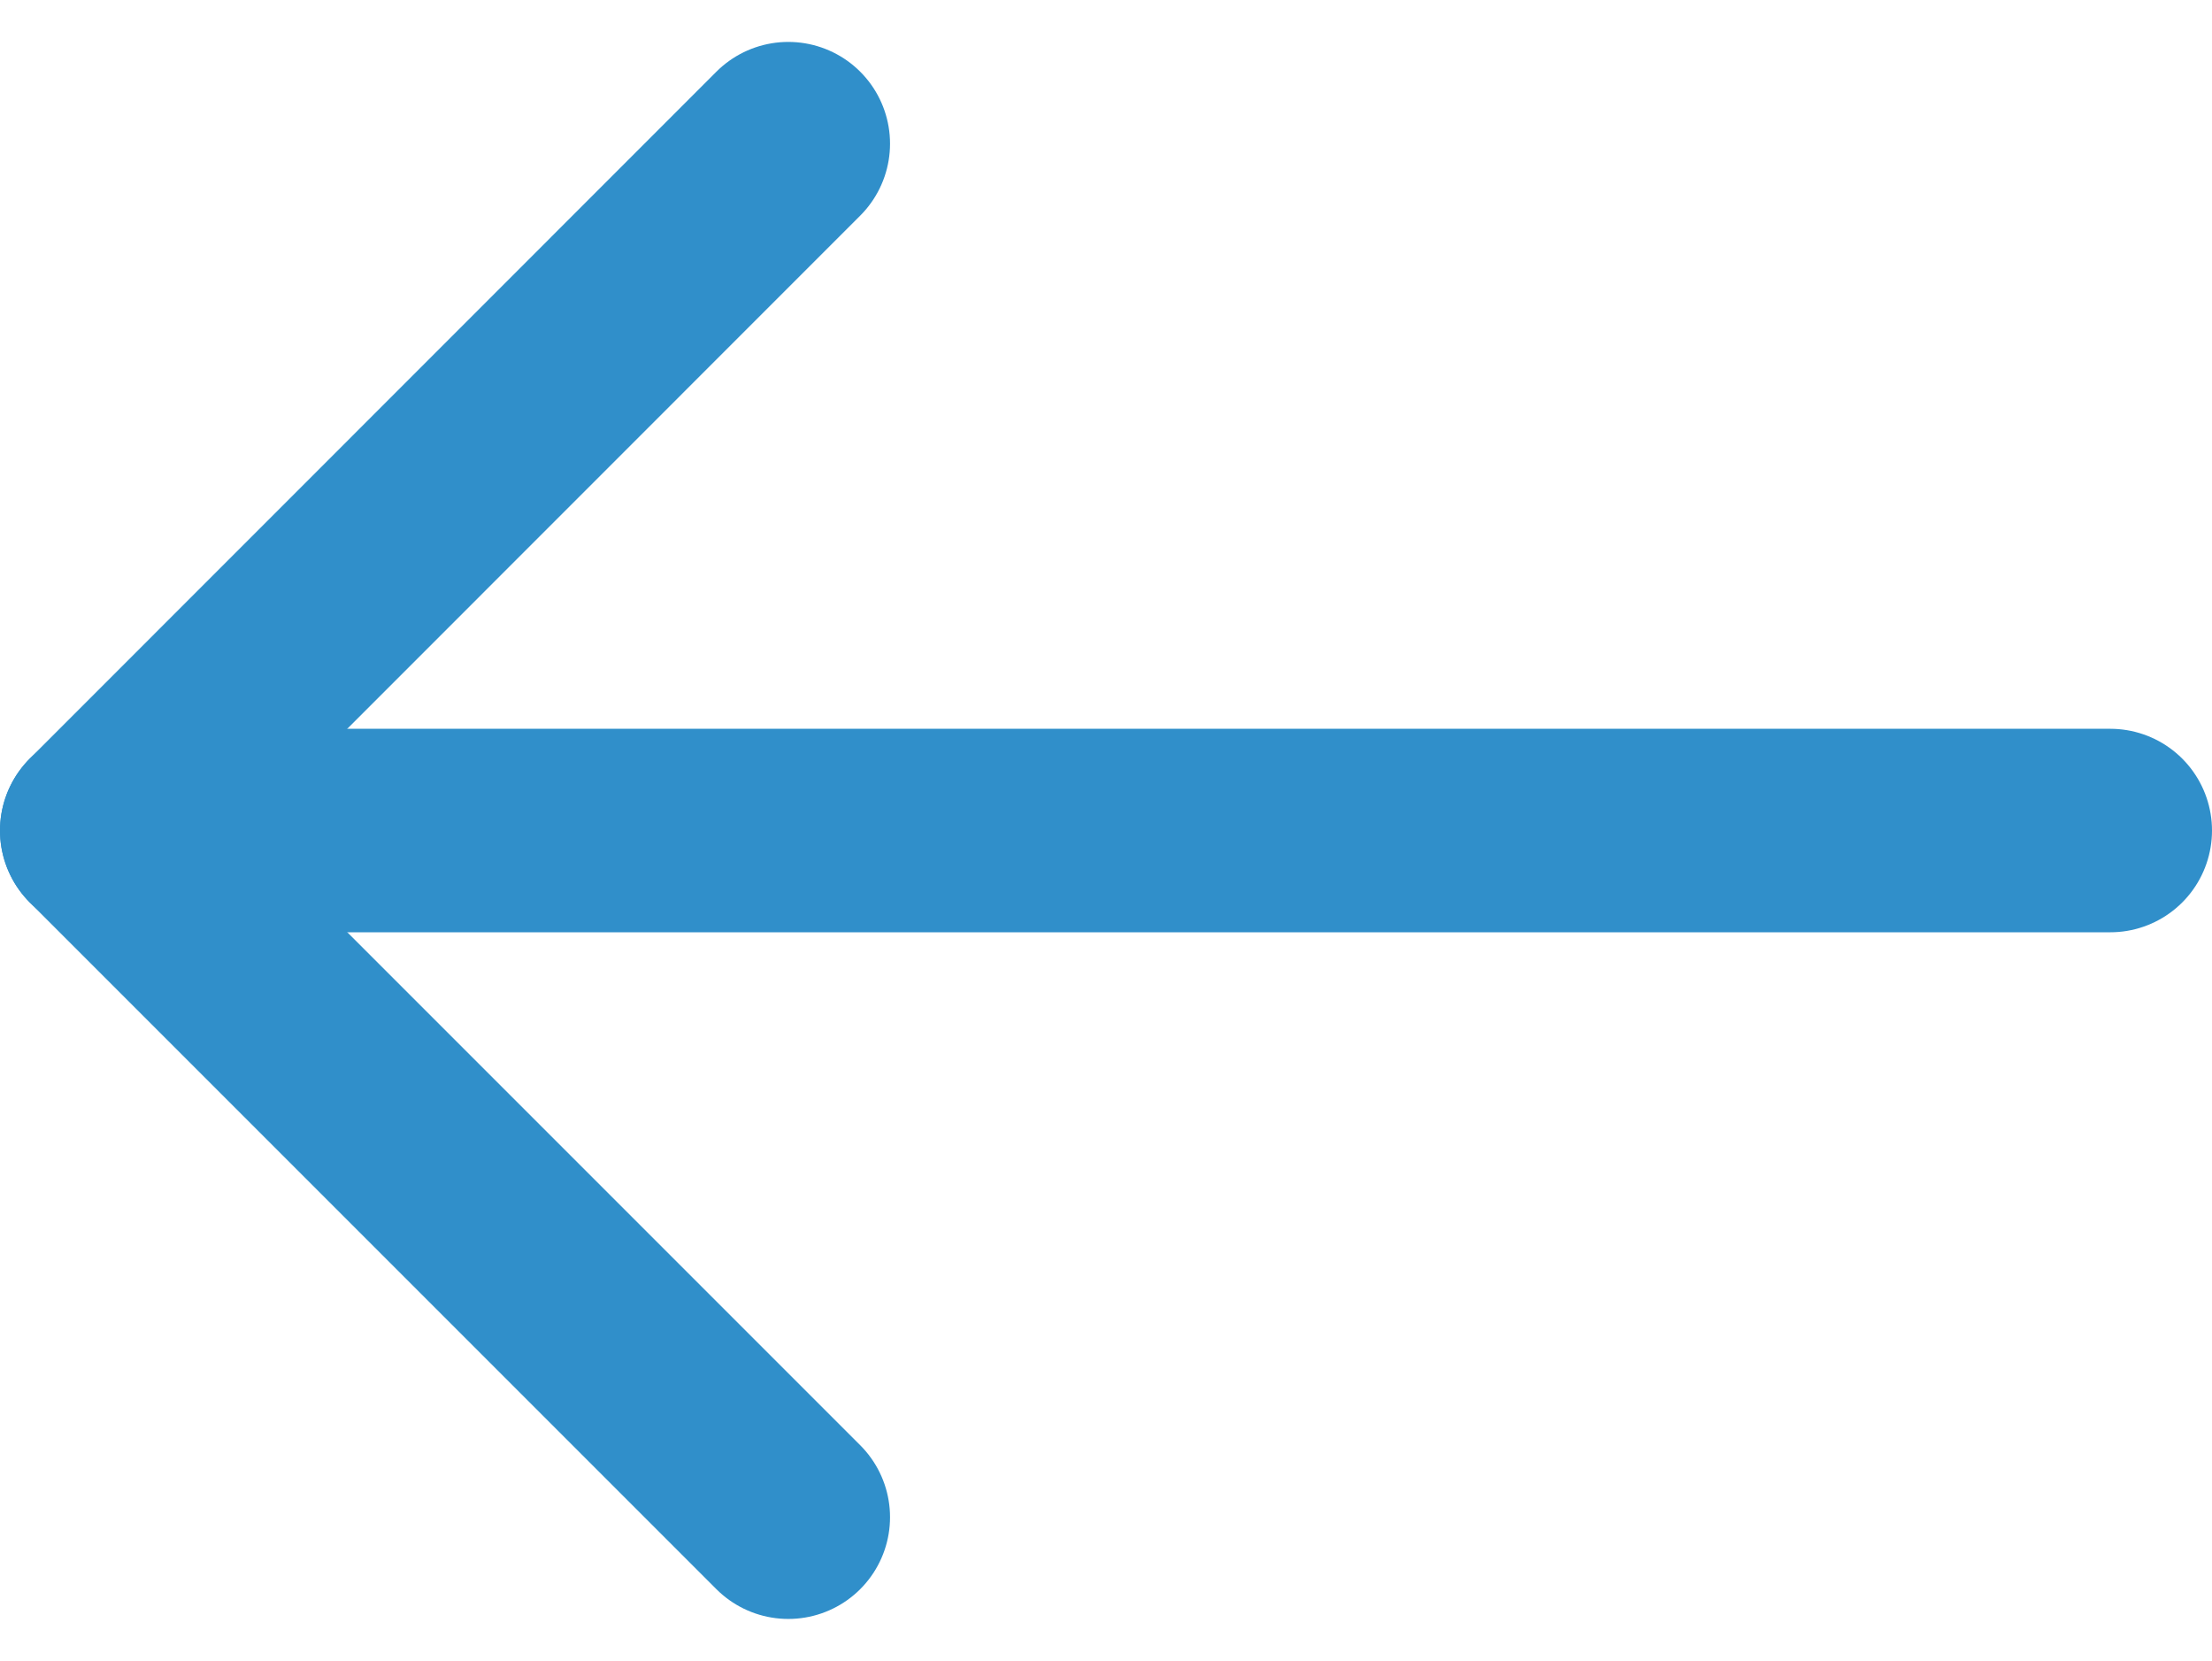
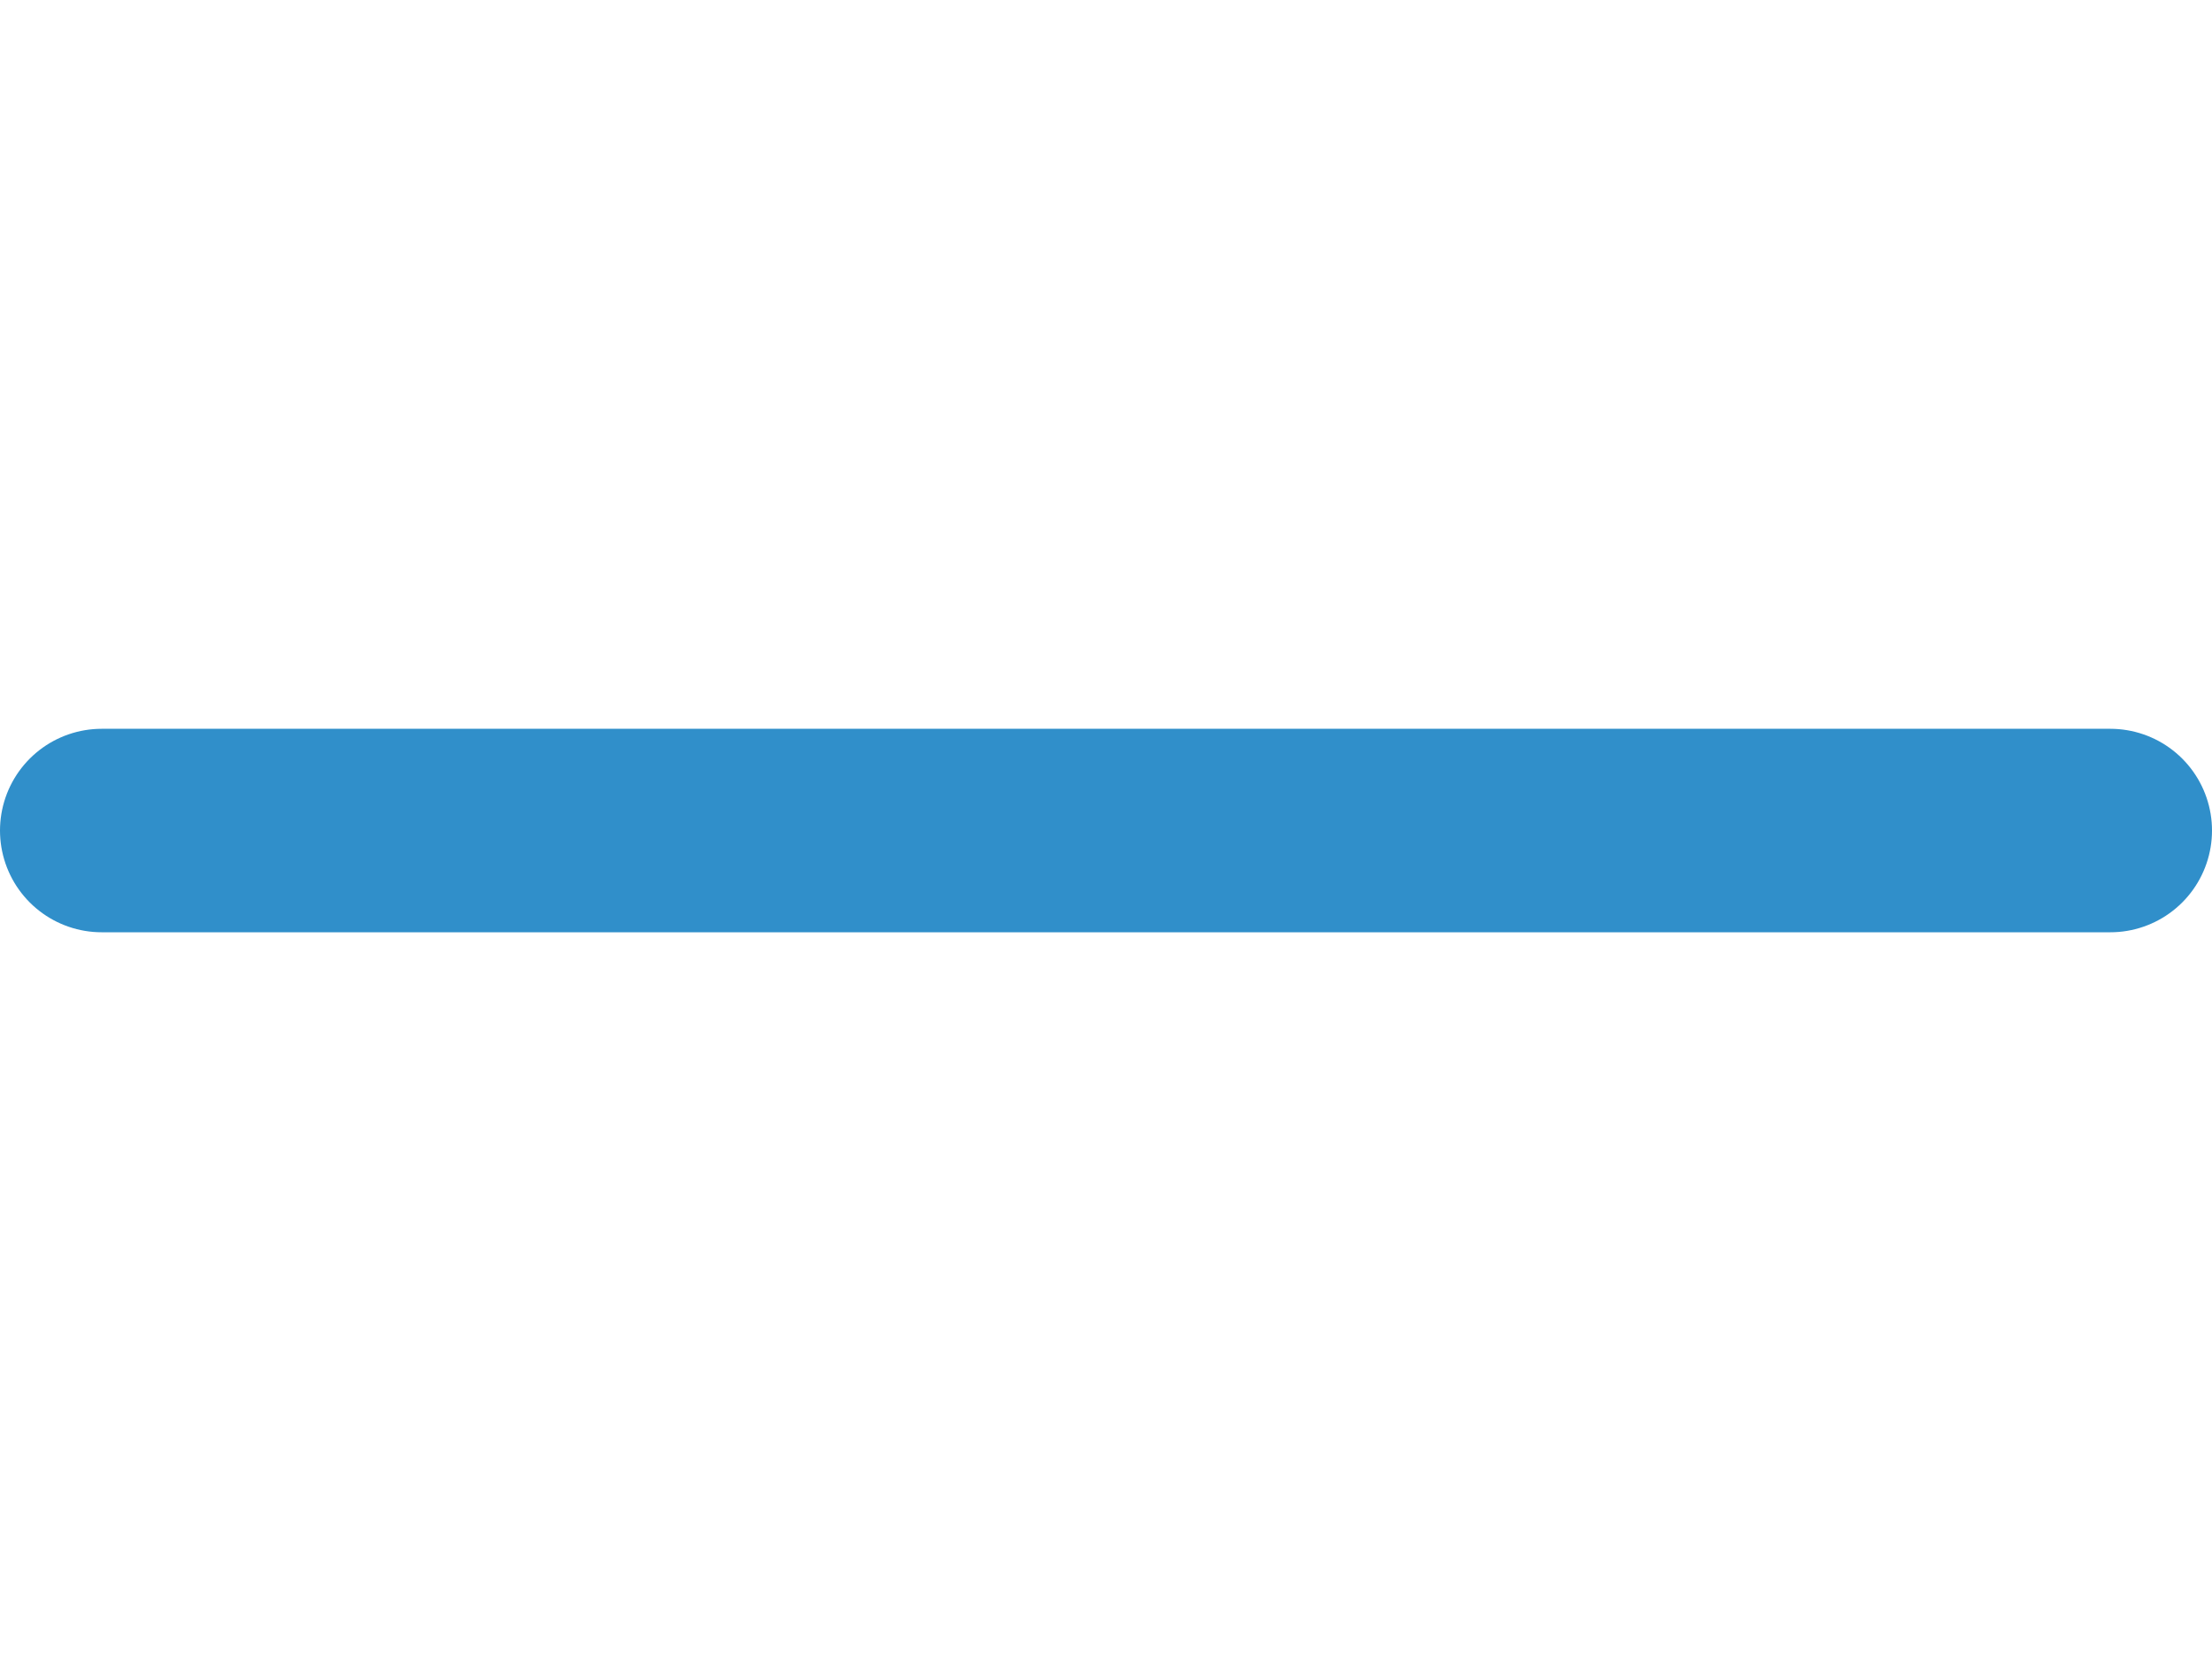
<svg xmlns="http://www.w3.org/2000/svg" width="21.744" height="16.326" viewBox="0 0 21.744 16.326">
  <g id="Icon_feather-arrow-right" data-name="Icon feather-arrow-right" transform="translate(20.744 14.912) rotate(180)">
    <path id="Path_7173" data-name="Path 7173" d="M0,0H19.744" transform="translate(0 6.749)" fill="none" stroke="#308fca" stroke-linecap="round" stroke-linejoin="round" stroke-width="2" />
-     <path id="Path_7174" data-name="Path 7174" d="M0,13.5,6.749,6.749,0,0" transform="translate(12.995 0)" fill="none" stroke="#308fca" stroke-linecap="round" stroke-linejoin="round" stroke-width="2" />
  </g>
</svg>